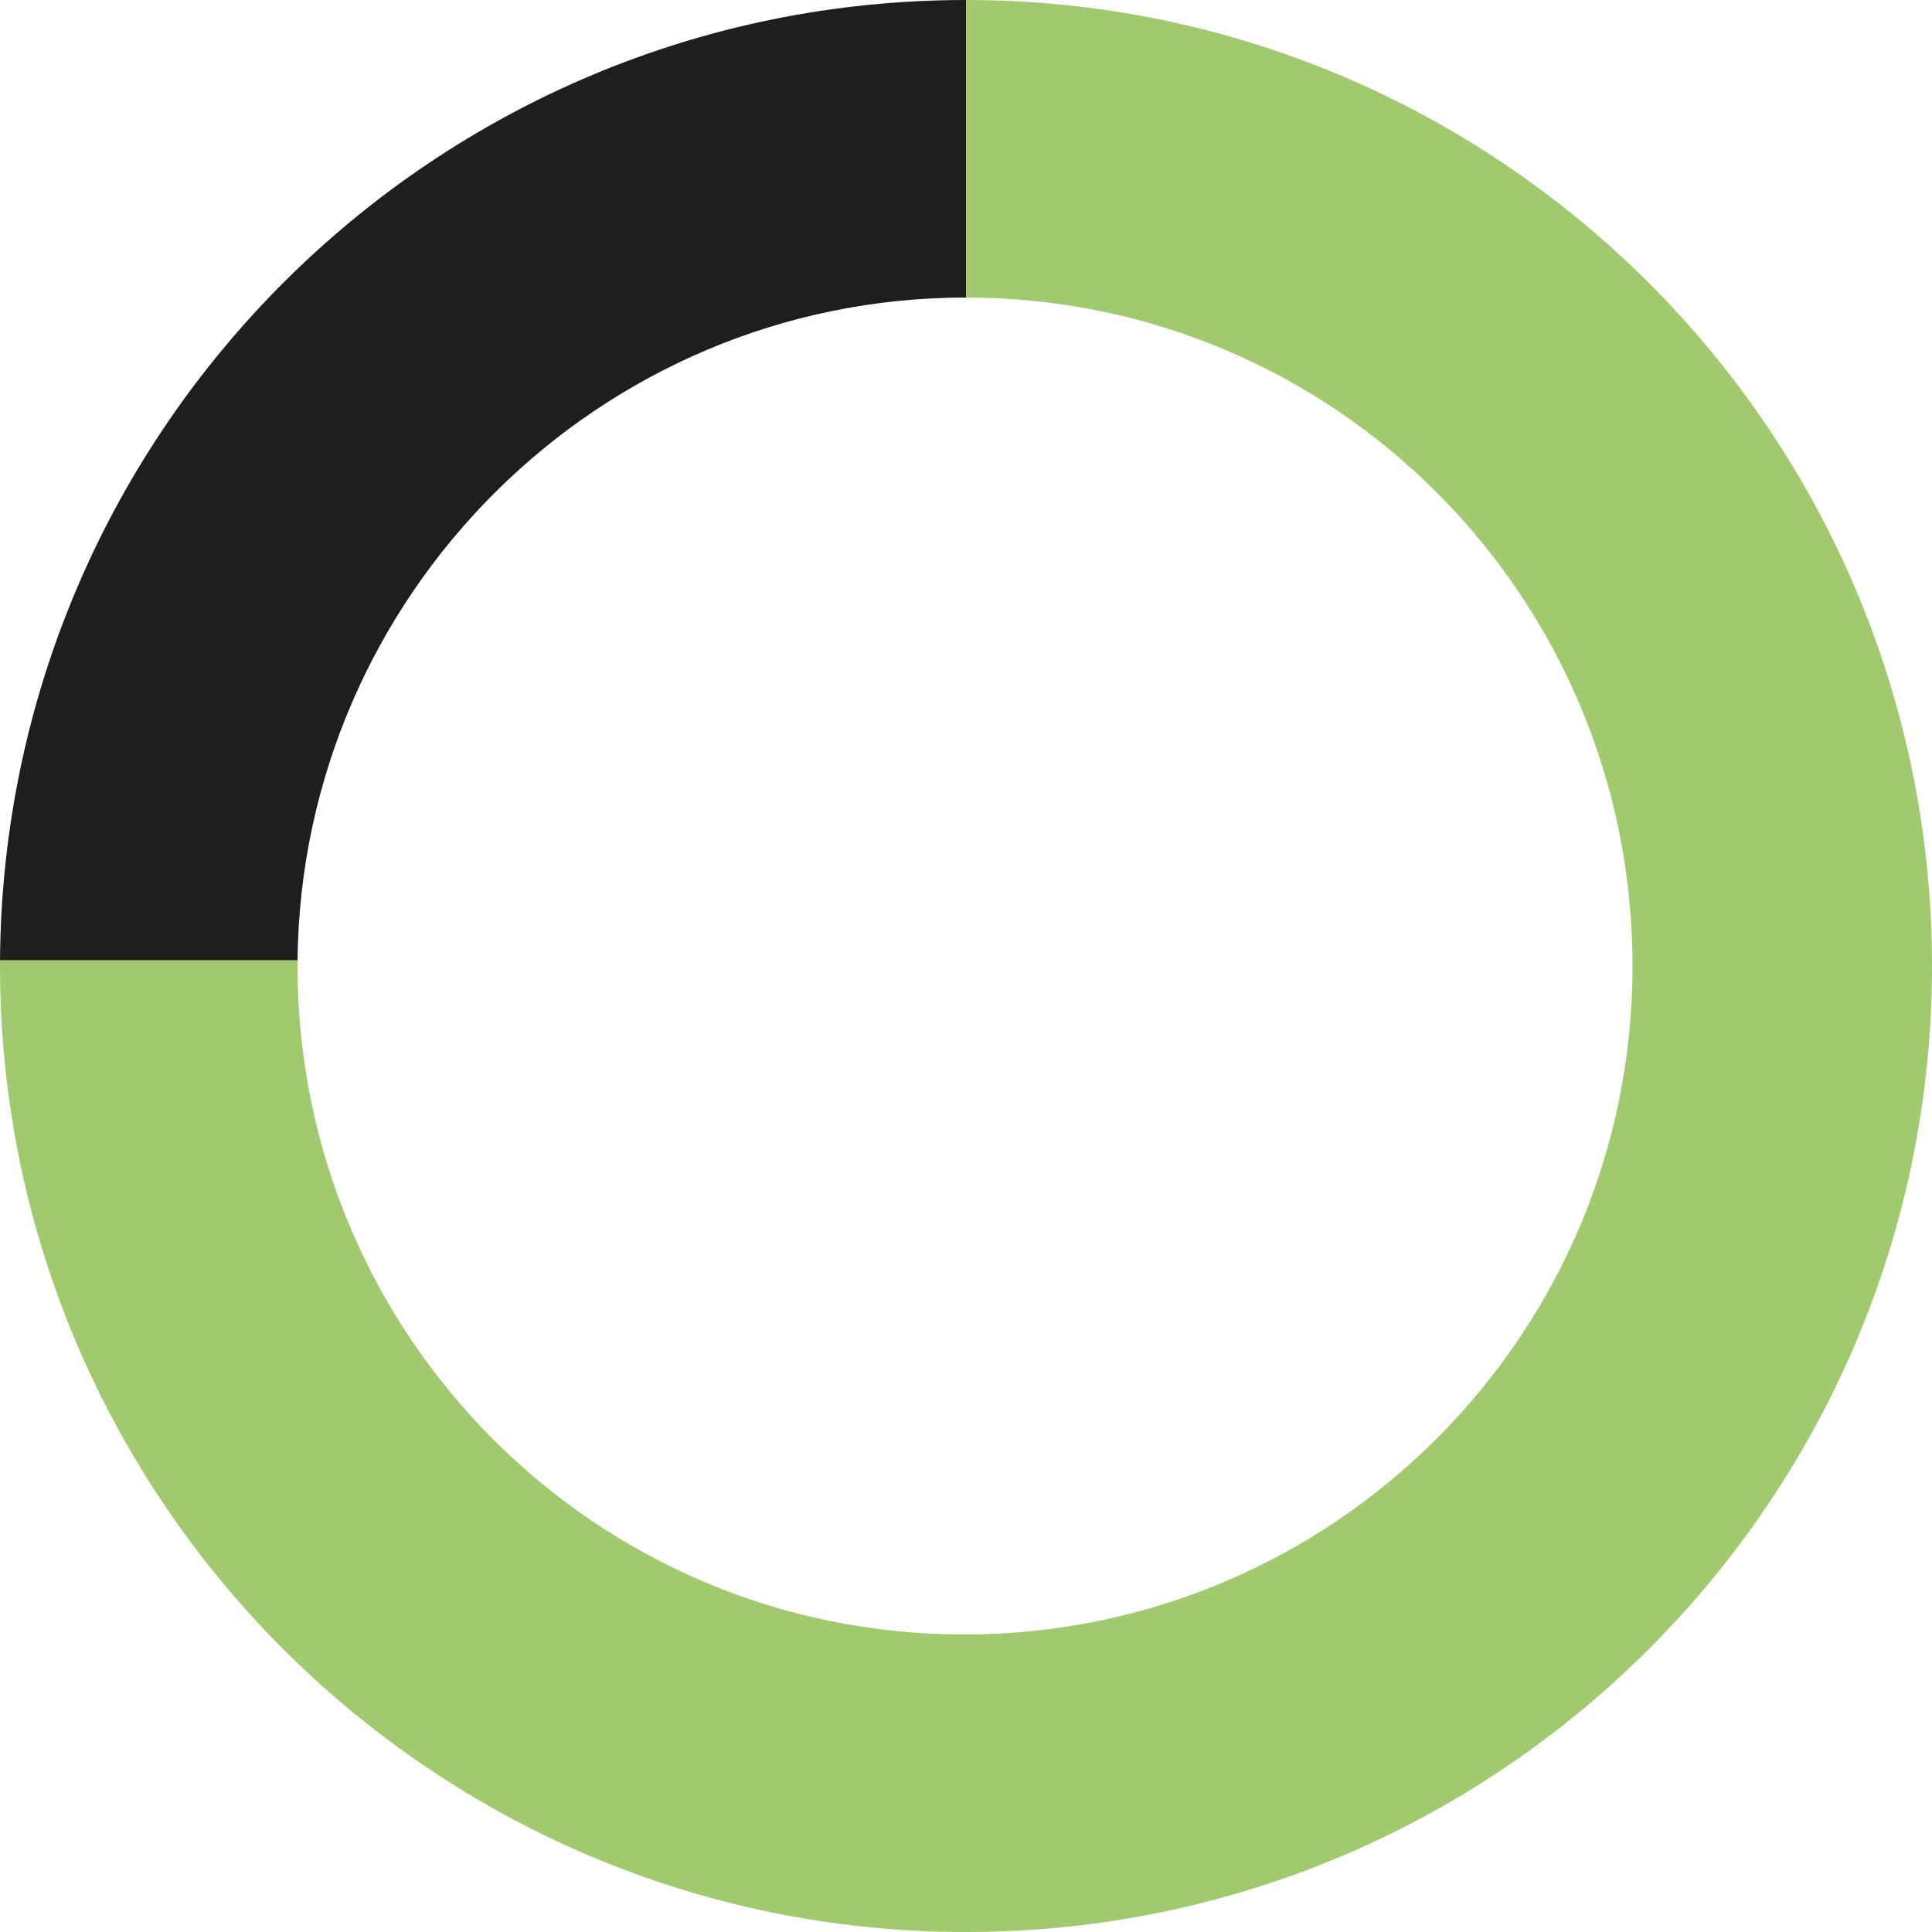
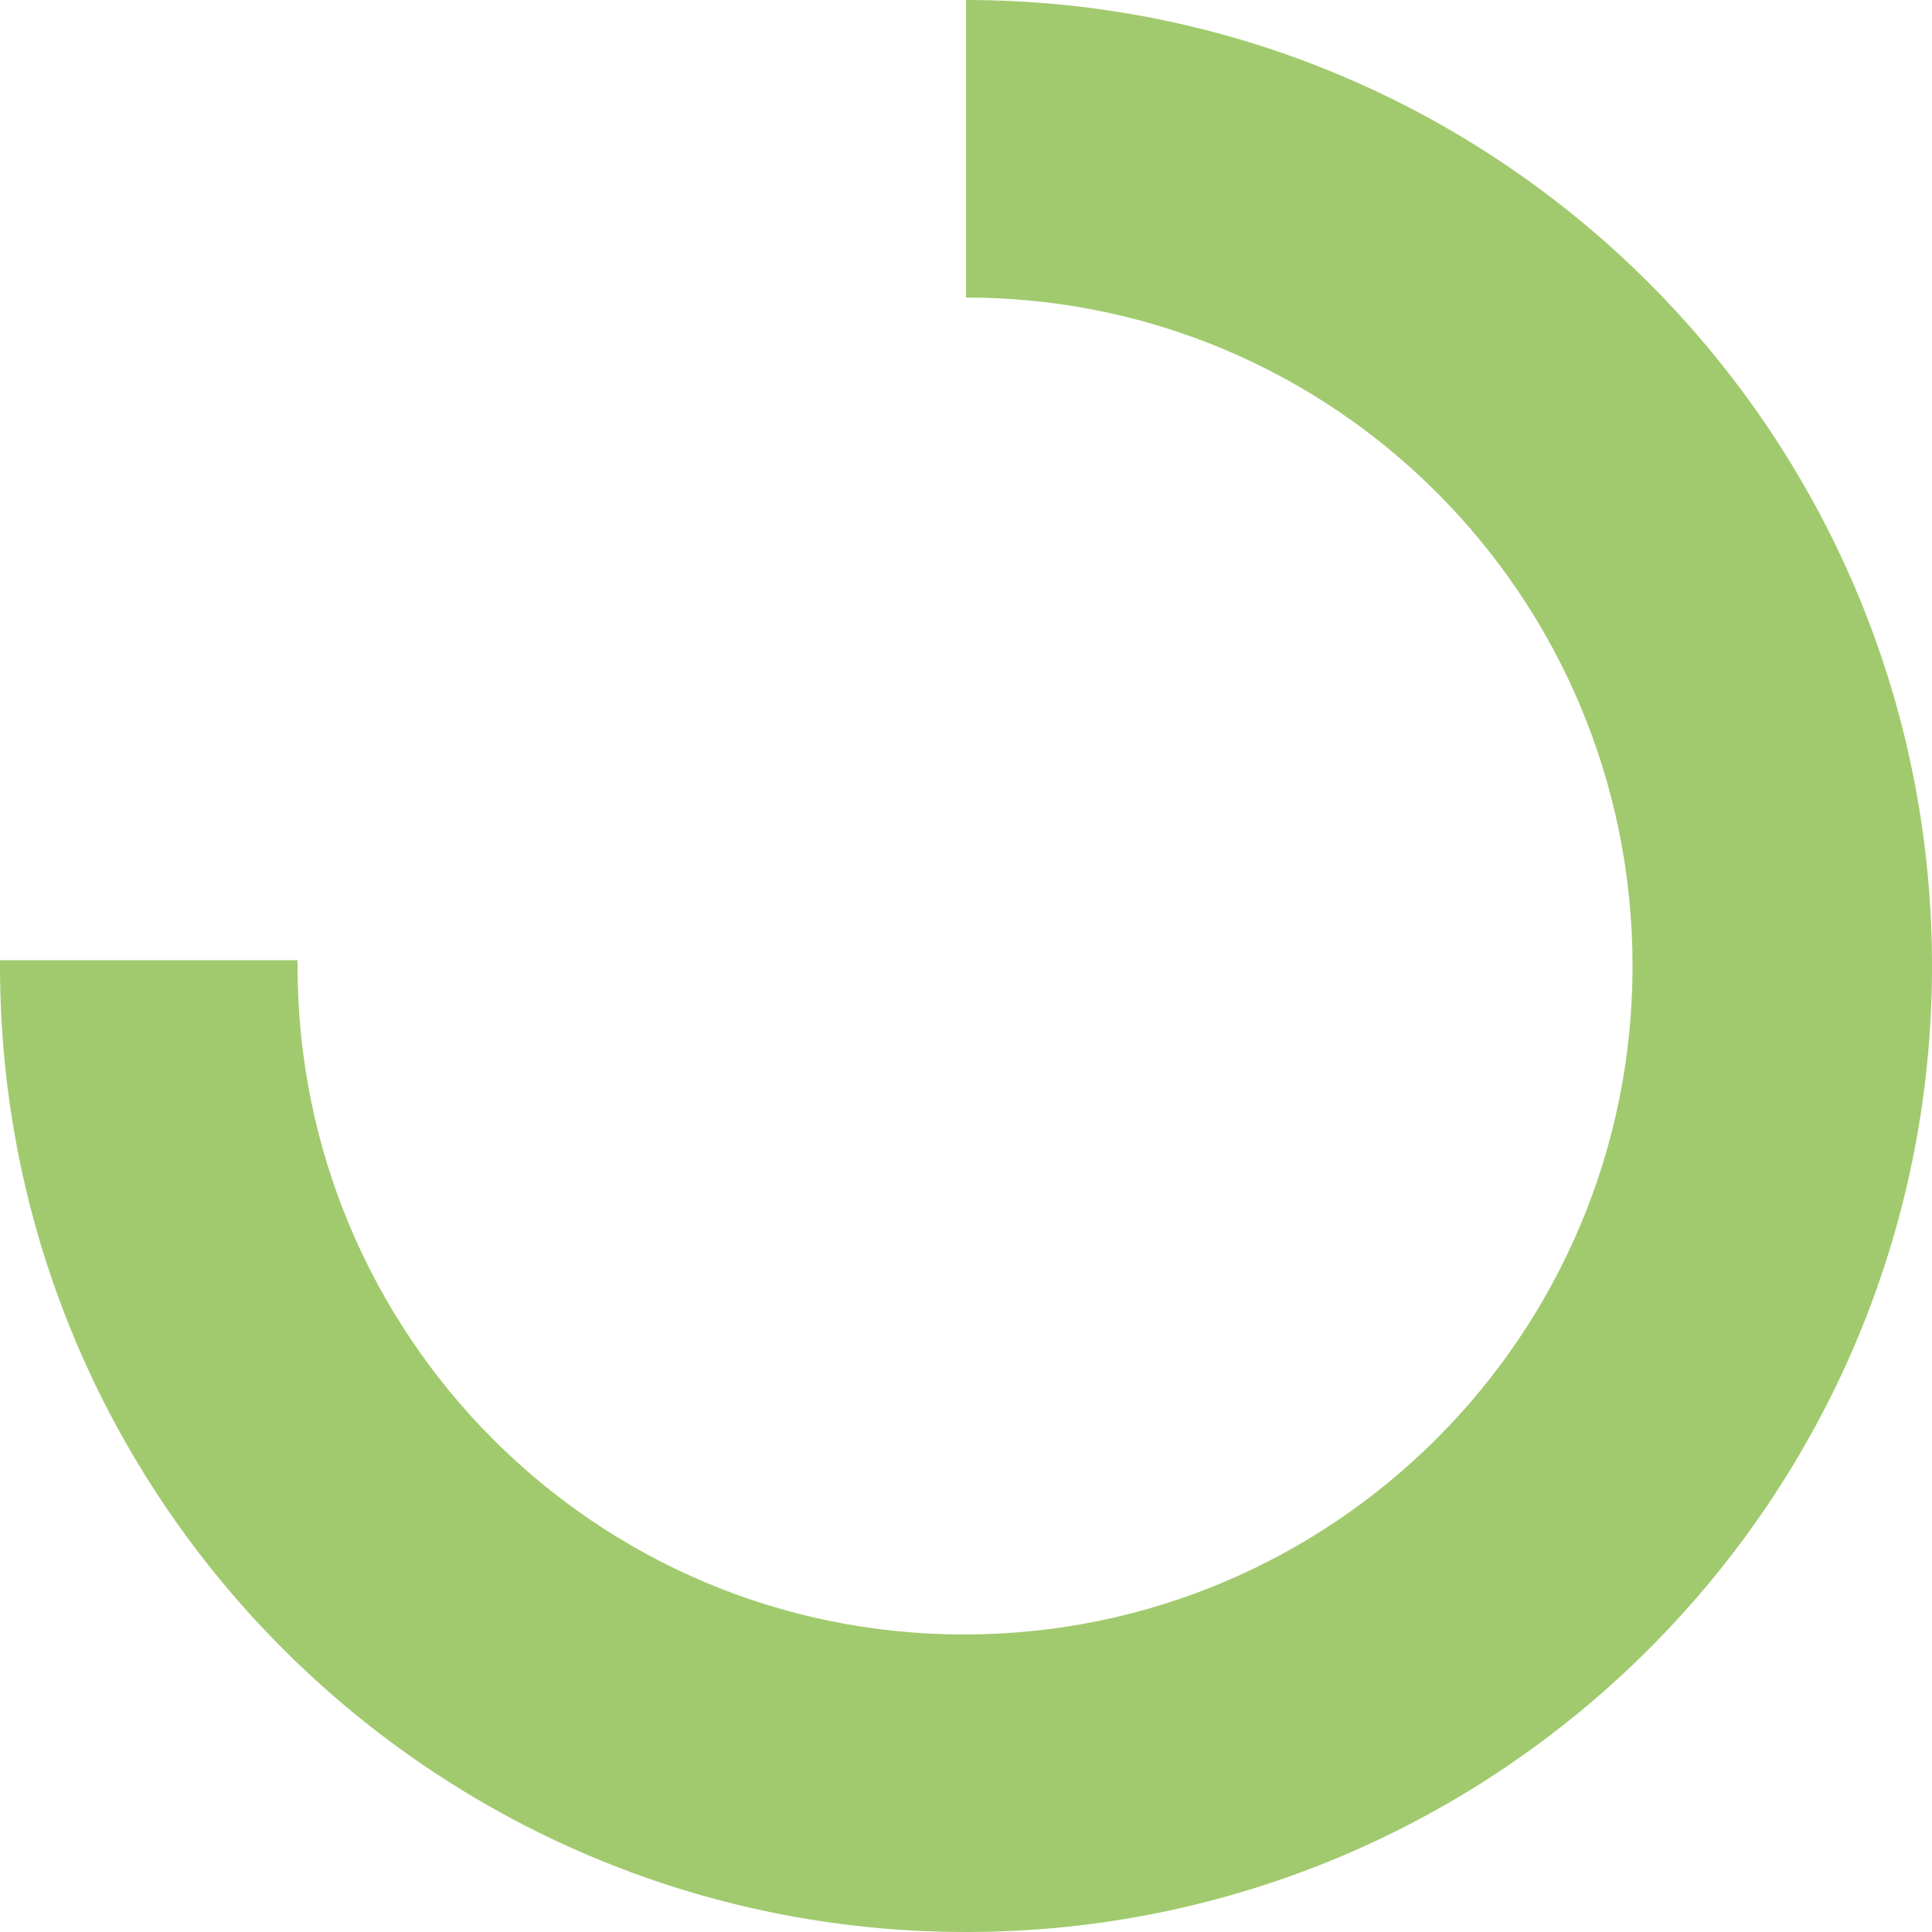
<svg xmlns="http://www.w3.org/2000/svg" xml:space="preserve" style="enable-background:new 0 0 100 100" viewBox="0 0 100 100">
  <path d="M50 0v15.4c19.1 0 34.5 15.5 34.5 34.6S69 84.6 49.9 84.6 15.4 69.1 15.4 50v-.3H0v.3c0 27.6 22.4 50 50 50s50-22.4 50-50S77.6 0 50 0z" style="fill:#a1ca6e" />
-   <path d="M50 15.4V0C22.5 0 .2 22.2 0 49.7h15.4C15.6 30.8 31 15.4 50 15.4z" style="fill:#1e1e1e" />
</svg>